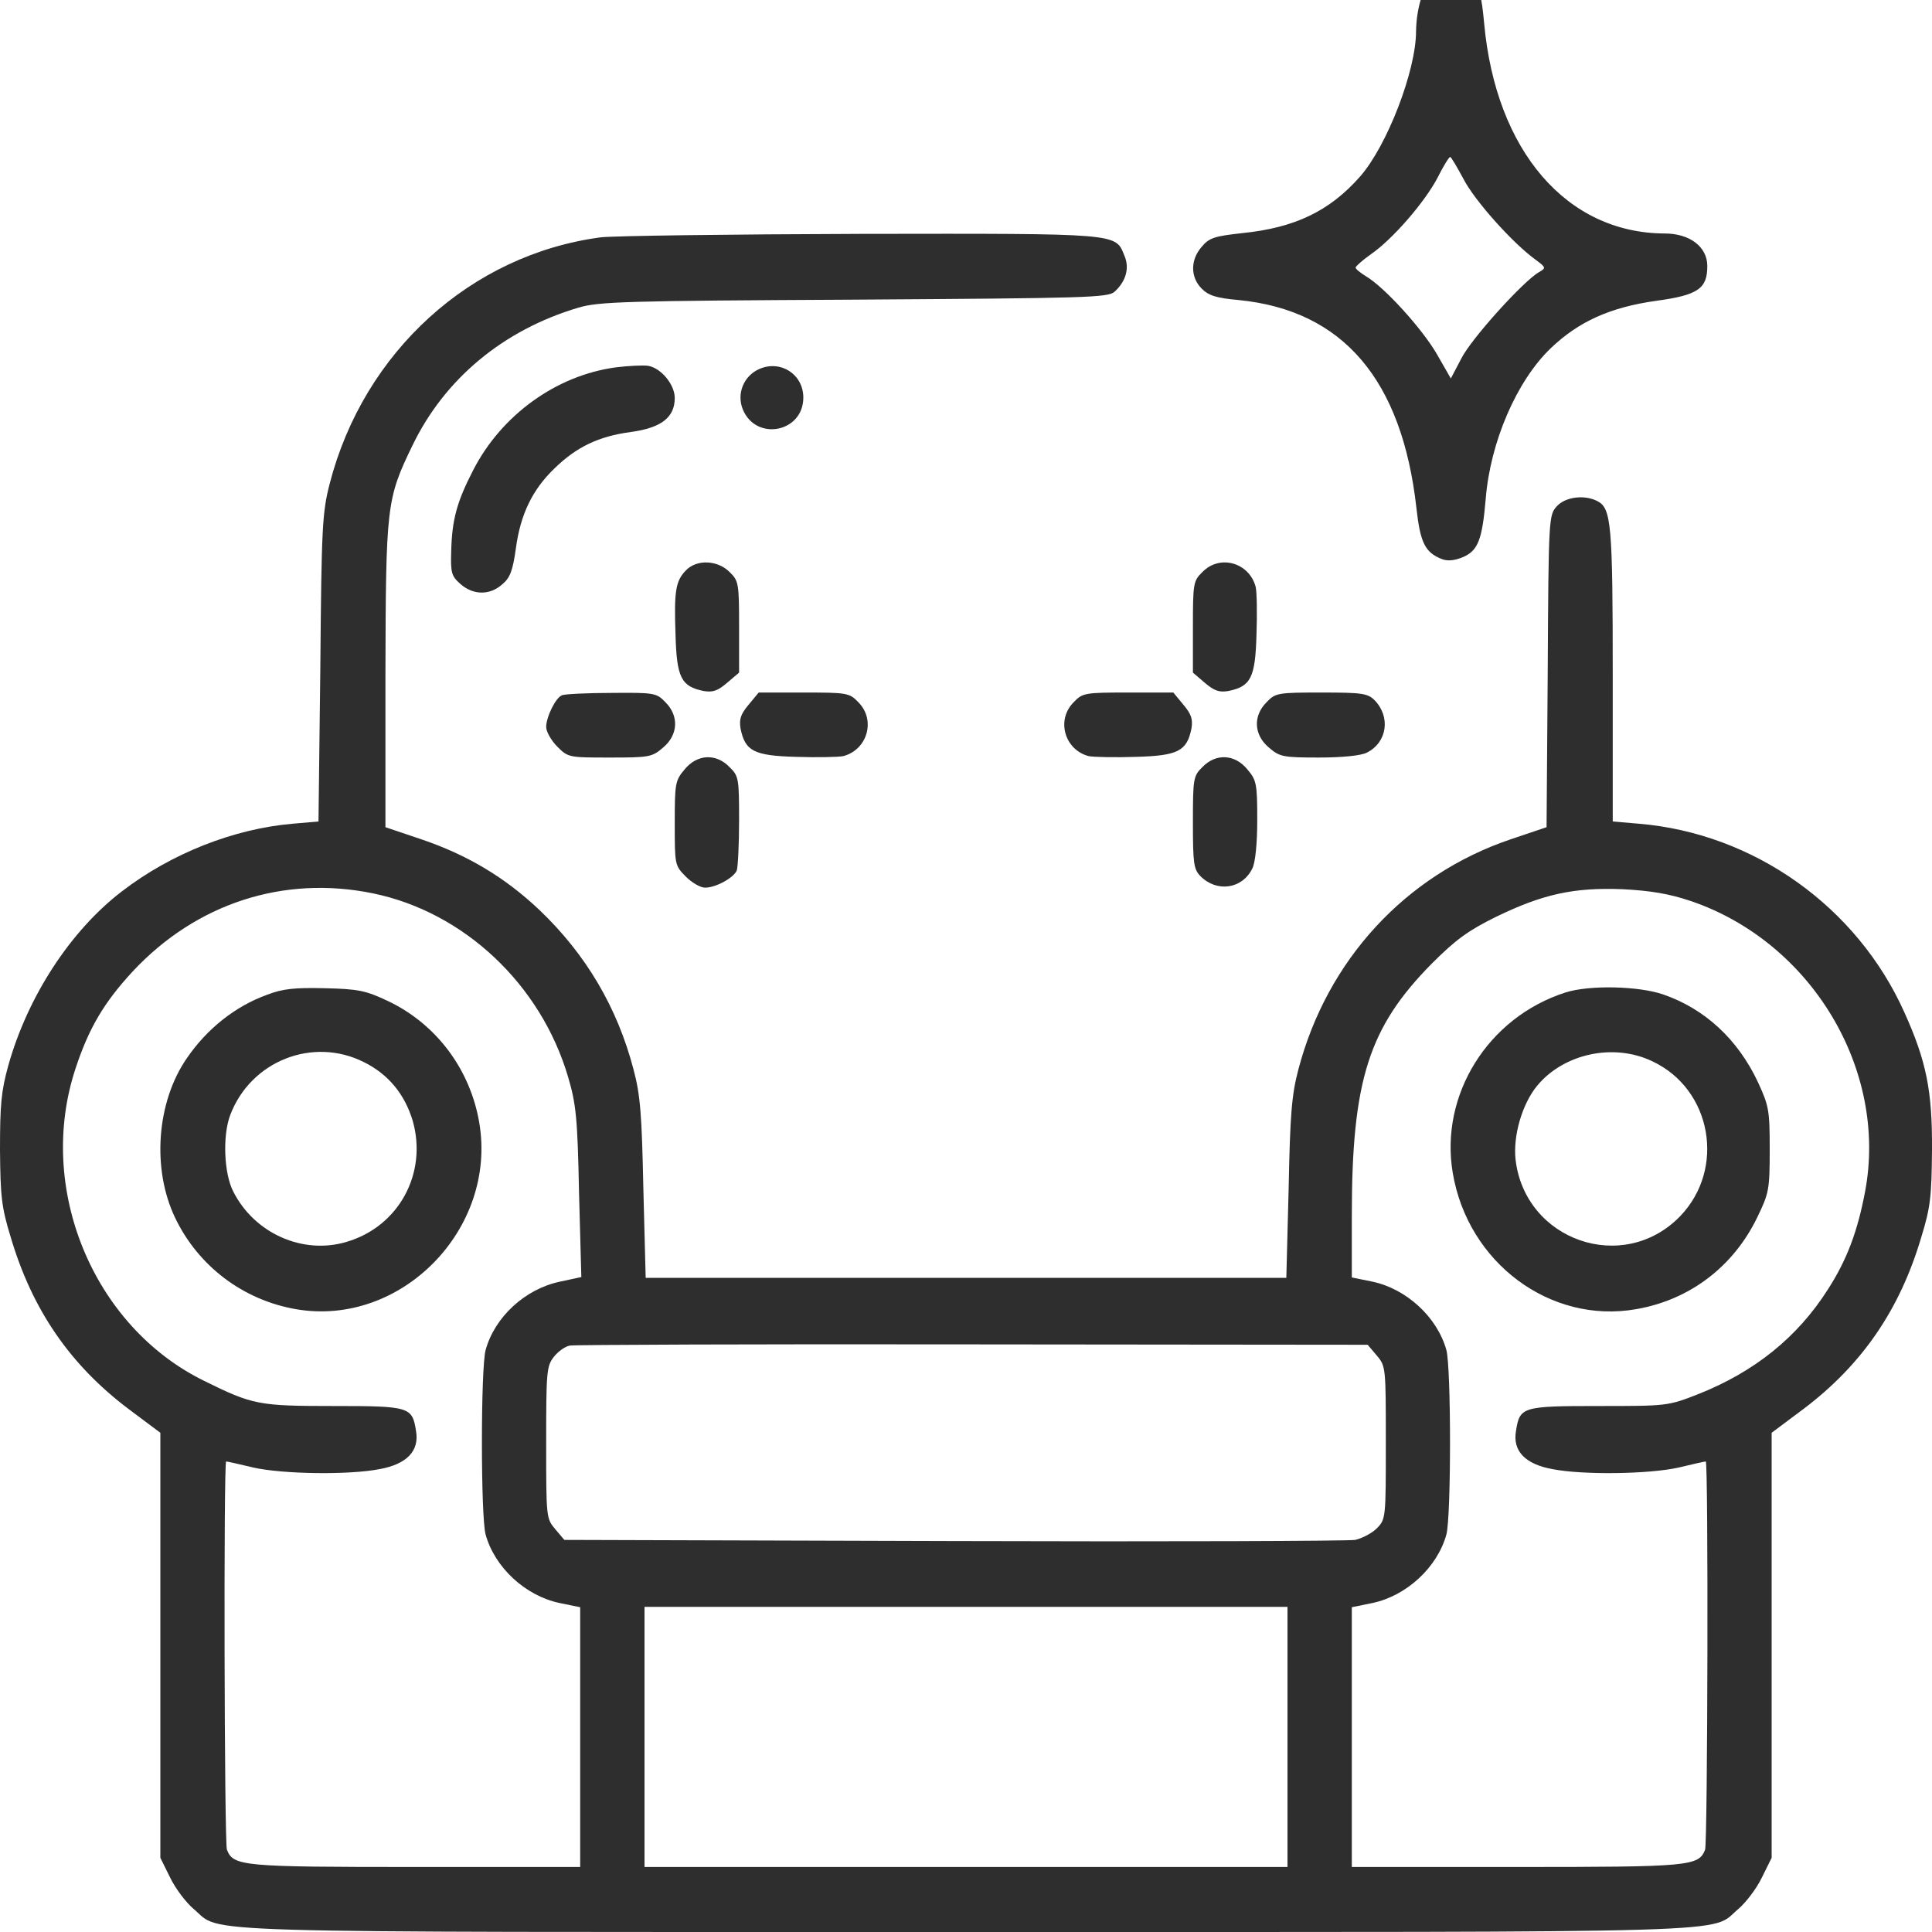
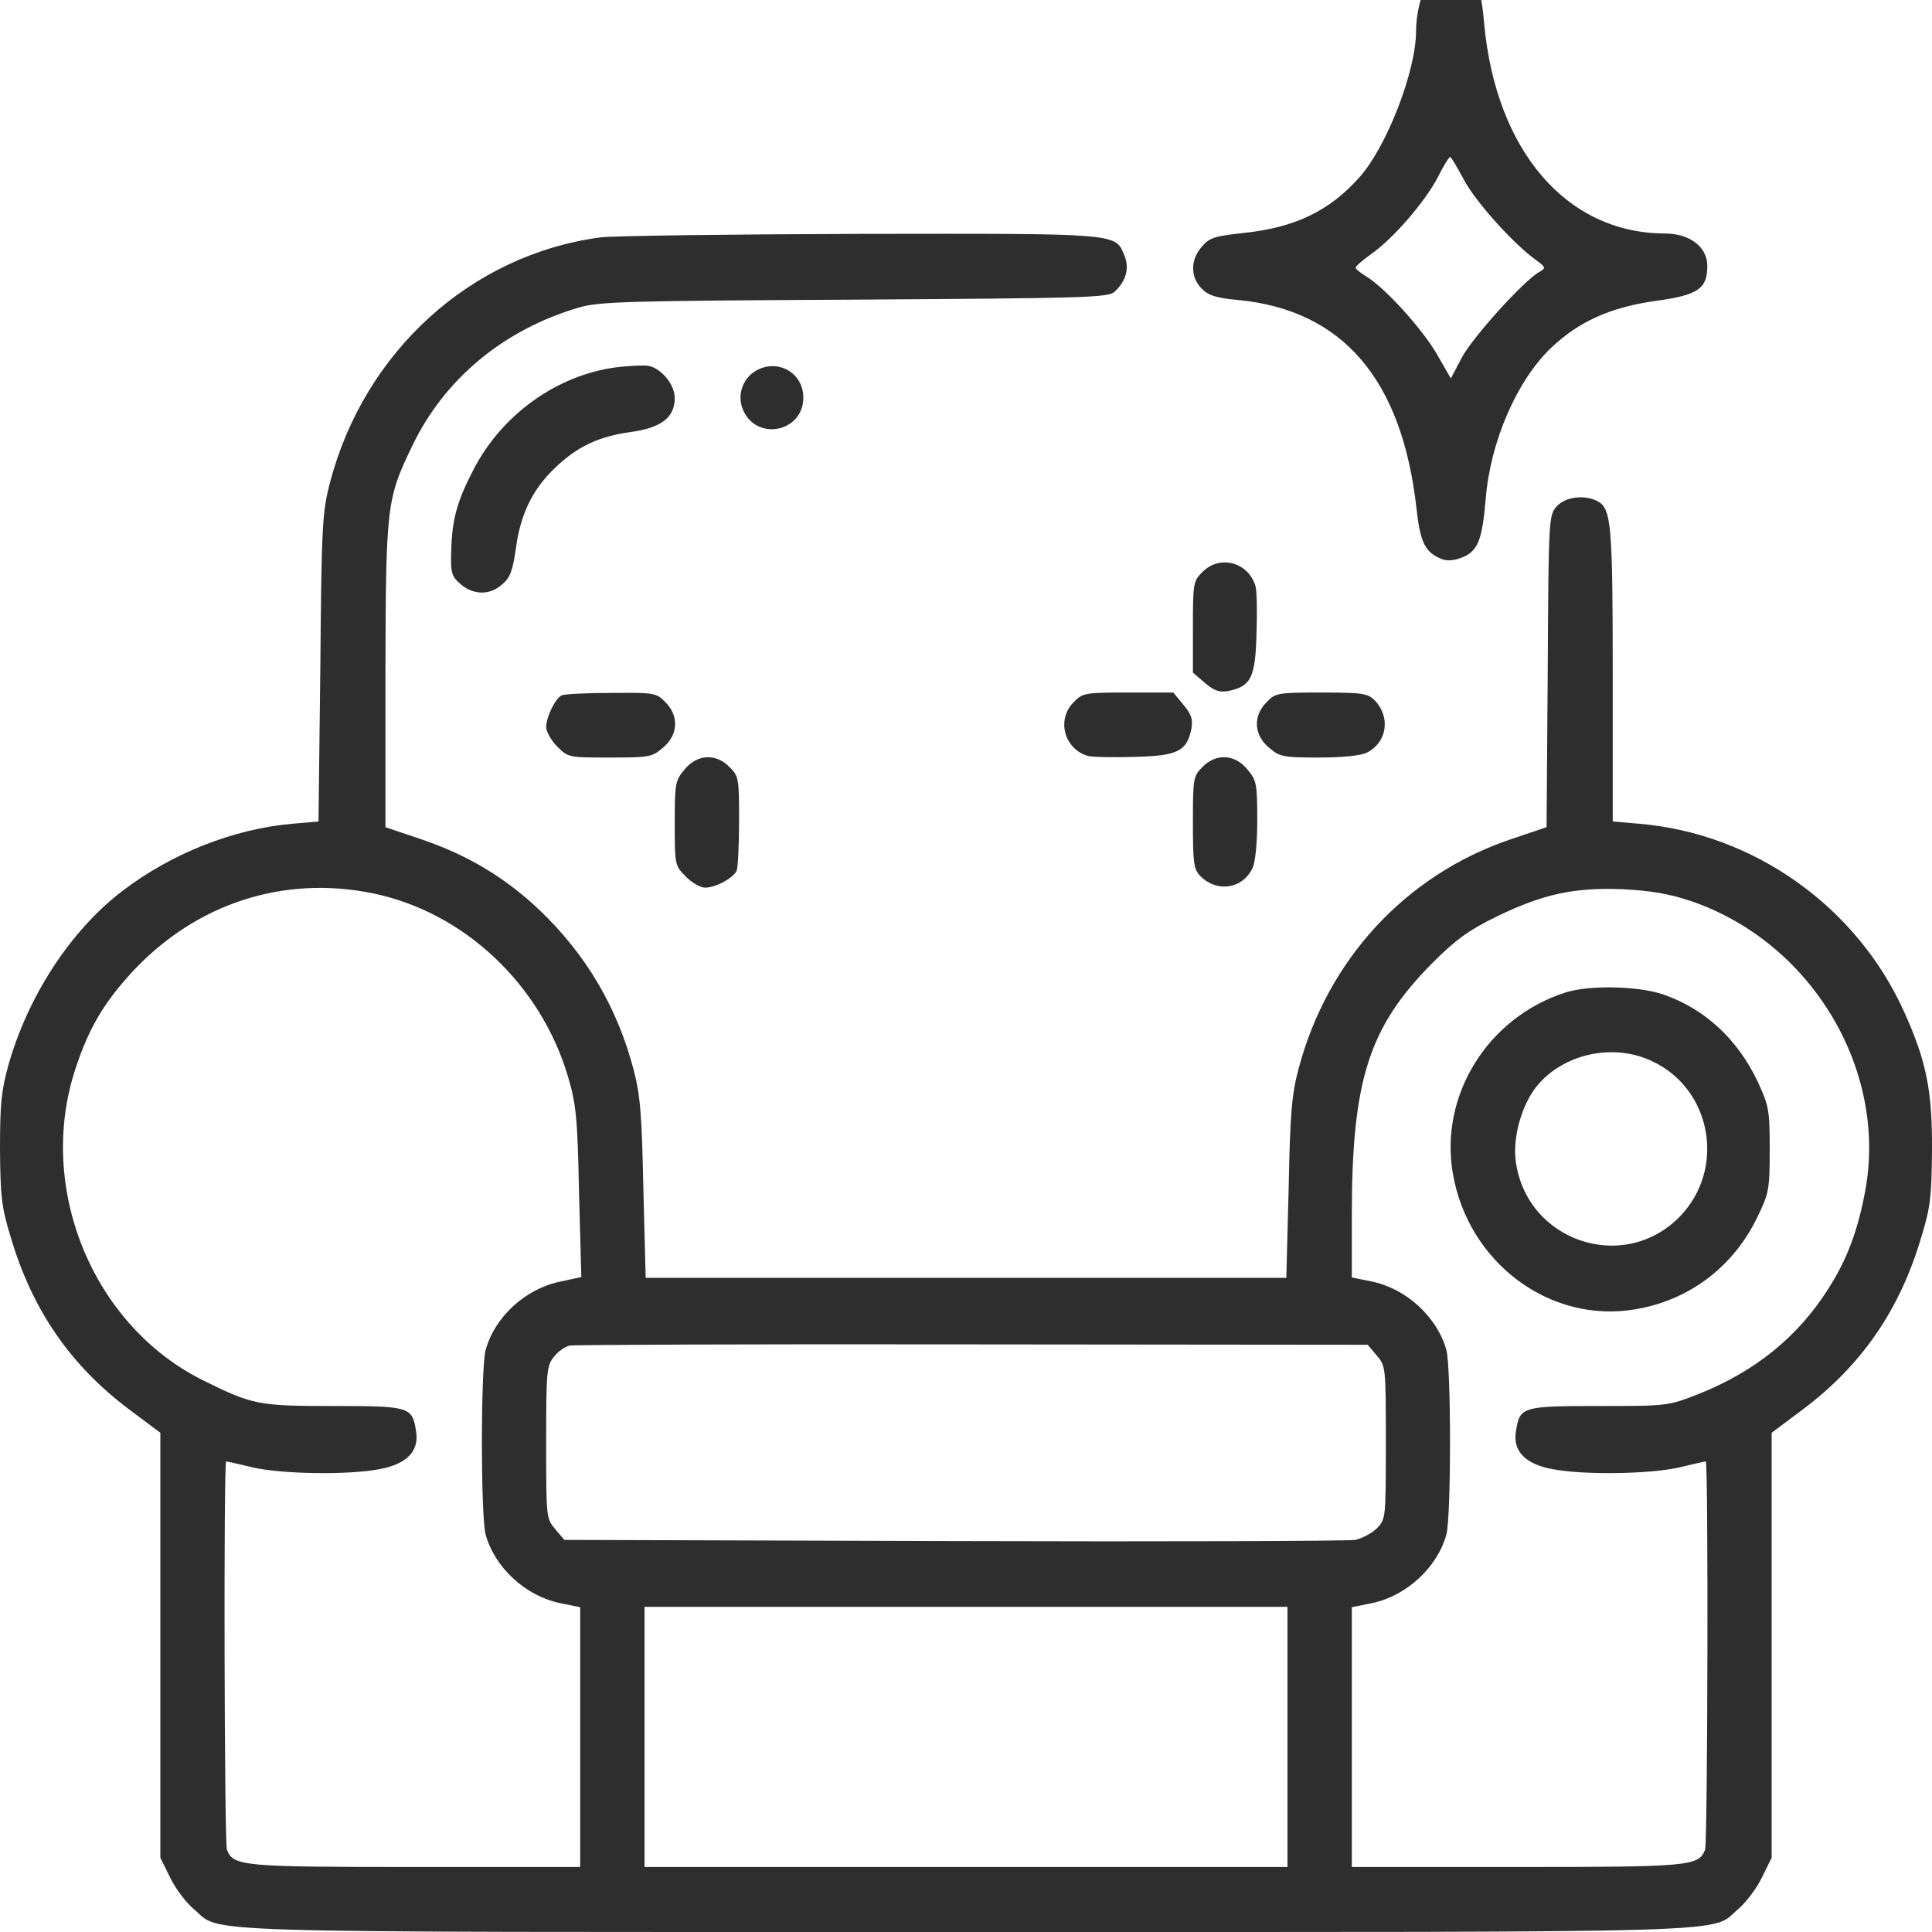
<svg xmlns="http://www.w3.org/2000/svg" width="20" height="20" viewBox="0 0 20 20" fill="none">
  <g clip-path="url(#clip0_107_331)">
    <path d="M14.82 -0.209C14.73 -0.133 14.663 0.089 14.659 0.322C14.659 0.734 14.358 1.51 14.08 1.827C13.763 2.187 13.402 2.358 12.862 2.413C12.572 2.445 12.518 2.461 12.439 2.556C12.322 2.69 12.322 2.869 12.439 2.987C12.51 3.059 12.592 3.086 12.823 3.106C13.903 3.213 14.514 3.93 14.663 5.261C14.702 5.617 14.753 5.72 14.925 5.787C14.984 5.811 15.059 5.803 15.145 5.767C15.301 5.7 15.344 5.585 15.38 5.165C15.427 4.575 15.701 3.942 16.053 3.605C16.343 3.328 16.668 3.181 17.145 3.114C17.58 3.055 17.674 2.987 17.674 2.754C17.674 2.556 17.494 2.417 17.232 2.417C16.218 2.413 15.485 1.562 15.364 0.243C15.336 -0.054 15.321 -0.106 15.231 -0.185C15.105 -0.292 14.933 -0.304 14.82 -0.209ZM15.149 1.851C15.262 2.073 15.658 2.516 15.893 2.686C16.006 2.77 16.006 2.774 15.932 2.817C15.771 2.908 15.223 3.514 15.125 3.716L15.019 3.918L14.874 3.665C14.722 3.403 14.334 2.975 14.142 2.861C14.084 2.825 14.033 2.785 14.033 2.77C14.033 2.758 14.103 2.694 14.193 2.631C14.42 2.473 14.749 2.092 14.882 1.839C14.941 1.72 15 1.625 15.012 1.625C15.023 1.625 15.082 1.728 15.149 1.851Z" fill="#2E2E2E" />
    <path d="M6.218 2.457C4.875 2.635 3.767 3.641 3.414 5.003C3.336 5.304 3.328 5.451 3.316 6.916L3.297 8.504L3.031 8.527C2.42 8.579 1.77 8.836 1.261 9.228C0.728 9.636 0.286 10.317 0.086 11.03C0.012 11.296 0 11.438 0 11.902C0.004 12.385 0.016 12.499 0.11 12.804C0.333 13.561 0.728 14.131 1.331 14.586L1.66 14.832V17.034V19.232L1.762 19.438C1.817 19.552 1.926 19.695 2.005 19.762C2.31 20.016 1.75 20 10 20C18.25 20 17.69 20.016 17.995 19.762C18.073 19.695 18.183 19.552 18.238 19.438L18.34 19.232V17.034V14.832L18.669 14.586C19.272 14.131 19.667 13.561 19.89 12.804C19.984 12.499 19.996 12.385 20 11.902C20.004 11.292 19.941 10.983 19.714 10.48C19.225 9.387 18.156 8.626 16.965 8.527L16.695 8.504V6.991C16.695 5.431 16.68 5.264 16.539 5.189C16.405 5.118 16.206 5.142 16.116 5.241C16.034 5.332 16.03 5.352 16.022 6.947L16.01 8.563L15.634 8.69C14.55 9.058 13.739 9.937 13.441 11.07C13.371 11.335 13.355 11.537 13.34 12.305L13.316 13.228H10H6.684L6.66 12.305C6.644 11.537 6.629 11.335 6.558 11.07C6.39 10.428 6.065 9.878 5.583 9.419C5.231 9.086 4.843 8.852 4.366 8.69L3.99 8.563V6.983C3.994 5.229 4.002 5.165 4.268 4.615C4.601 3.922 5.211 3.415 5.987 3.185C6.198 3.122 6.476 3.114 8.845 3.102C11.245 3.086 11.472 3.082 11.539 3.019C11.656 2.912 11.695 2.774 11.64 2.647C11.546 2.413 11.605 2.417 8.915 2.421C7.565 2.425 6.351 2.441 6.218 2.457ZM3.861 9.248C4.804 9.442 5.599 10.191 5.881 11.149C5.963 11.426 5.979 11.573 5.994 12.345L6.018 13.22L5.795 13.268C5.438 13.343 5.121 13.632 5.027 13.976C4.976 14.163 4.976 15.699 5.027 15.885C5.121 16.226 5.438 16.519 5.791 16.594L6.006 16.638V17.984V19.327H4.303C2.506 19.327 2.416 19.319 2.349 19.148C2.322 19.073 2.314 15.129 2.341 15.129C2.353 15.129 2.478 15.157 2.623 15.192C2.925 15.26 3.61 15.271 3.931 15.208C4.209 15.157 4.342 15.022 4.307 14.816C4.268 14.563 4.244 14.555 3.449 14.555C2.678 14.555 2.615 14.543 2.11 14.293C0.959 13.727 0.372 12.293 0.783 11.058C0.92 10.642 1.077 10.377 1.374 10.056C2.032 9.351 2.937 9.058 3.861 9.248ZM17.502 9.327C18.751 9.751 19.546 11.074 19.307 12.337C19.229 12.749 19.119 13.042 18.923 13.347C18.606 13.846 18.16 14.202 17.58 14.432C17.267 14.555 17.255 14.555 16.55 14.555C15.755 14.555 15.732 14.563 15.693 14.816C15.658 15.022 15.791 15.157 16.069 15.208C16.39 15.271 17.075 15.26 17.377 15.192C17.521 15.157 17.647 15.129 17.658 15.129C17.686 15.129 17.678 19.073 17.651 19.148C17.584 19.319 17.494 19.327 15.697 19.327H13.994V17.984V16.638L14.209 16.594C14.561 16.519 14.879 16.226 14.973 15.885C15.023 15.699 15.023 14.163 14.973 13.976C14.879 13.636 14.561 13.343 14.209 13.268L13.994 13.224V12.583C13.994 11.181 14.17 10.634 14.824 9.973C15.07 9.727 15.2 9.632 15.489 9.49C15.971 9.256 16.292 9.185 16.797 9.205C17.087 9.22 17.279 9.252 17.502 9.327ZM14.252 14.032C14.346 14.143 14.346 14.155 14.346 14.935C14.346 15.715 14.346 15.727 14.252 15.822C14.201 15.873 14.099 15.925 14.029 15.941C13.954 15.953 12.083 15.96 9.871 15.953L5.842 15.941L5.748 15.83C5.654 15.719 5.654 15.707 5.654 14.935C5.654 14.206 5.658 14.143 5.732 14.048C5.775 13.992 5.85 13.937 5.901 13.929C5.947 13.921 7.827 13.913 10.07 13.917L14.158 13.921L14.252 14.032ZM13.328 17.98V19.327H10H6.672V17.98V16.634H10H13.328V17.98Z" fill="#2E2E2E" />
-     <path d="M2.764 10.298C2.435 10.417 2.142 10.65 1.934 10.955C1.621 11.407 1.57 12.1 1.813 12.607C2.052 13.105 2.514 13.458 3.066 13.553C4.15 13.739 5.149 12.725 4.961 11.62C4.867 11.07 4.518 10.603 4.021 10.365C3.786 10.254 3.712 10.238 3.363 10.23C3.054 10.223 2.929 10.234 2.764 10.298ZM3.767 10.995C4.021 11.121 4.189 11.327 4.272 11.601C4.428 12.147 4.127 12.698 3.587 12.856C3.136 12.991 2.635 12.769 2.416 12.337C2.318 12.151 2.302 11.755 2.384 11.541C2.596 10.983 3.238 10.729 3.767 10.995Z" fill="#2E2E2E" />
    <path d="M16.206 10.274C15.403 10.531 14.902 11.335 15.039 12.143C15.196 13.074 16.049 13.707 16.934 13.553C17.49 13.458 17.944 13.113 18.191 12.602C18.312 12.353 18.32 12.313 18.32 11.902C18.32 11.494 18.312 11.45 18.199 11.204C17.991 10.761 17.651 10.444 17.216 10.294C16.962 10.207 16.453 10.195 16.206 10.274ZM17.106 10.987C17.721 11.276 17.866 12.1 17.392 12.591C16.805 13.196 15.787 12.844 15.689 12.004C15.662 11.759 15.756 11.43 15.912 11.24C16.186 10.908 16.703 10.793 17.106 10.987Z" fill="#2E2E2E" />
    <path d="M6.374 3.803C5.76 3.886 5.192 4.294 4.898 4.868C4.73 5.193 4.679 5.379 4.671 5.704C4.663 5.934 4.675 5.965 4.769 6.048C4.902 6.163 5.074 6.163 5.2 6.048C5.282 5.981 5.309 5.902 5.341 5.672C5.388 5.324 5.513 5.066 5.74 4.849C5.967 4.627 6.198 4.516 6.531 4.472C6.844 4.429 6.985 4.322 6.985 4.12C6.985 3.981 6.844 3.811 6.711 3.787C6.656 3.779 6.503 3.787 6.374 3.803Z" fill="#2E2E2E" />
    <path d="M7.862 3.819C7.698 3.89 7.623 4.076 7.69 4.239C7.827 4.571 8.316 4.476 8.316 4.116C8.316 3.874 8.081 3.724 7.862 3.819Z" fill="#2E2E2E" />
-     <path d="M7.103 5.902C6.993 6.013 6.977 6.12 6.993 6.571C7.005 7.015 7.052 7.106 7.283 7.153C7.377 7.169 7.428 7.153 7.525 7.07L7.651 6.963V6.492C7.651 6.04 7.647 6.013 7.553 5.922C7.431 5.799 7.216 5.787 7.103 5.902Z" fill="#2E2E2E" />
    <path d="M12.447 5.922C12.353 6.013 12.349 6.04 12.349 6.492V6.963L12.474 7.07C12.572 7.153 12.623 7.169 12.717 7.153C12.948 7.106 12.995 7.015 13.007 6.571C13.015 6.353 13.011 6.132 12.999 6.076C12.932 5.823 12.627 5.736 12.447 5.922Z" fill="#2E2E2E" />
    <path d="M5.818 7.197C5.752 7.221 5.654 7.423 5.654 7.526C5.654 7.573 5.705 7.664 5.767 7.727C5.881 7.842 5.889 7.842 6.312 7.842C6.719 7.842 6.75 7.838 6.864 7.739C7.02 7.609 7.032 7.411 6.887 7.268C6.797 7.173 6.77 7.169 6.331 7.173C6.077 7.173 5.846 7.185 5.818 7.197Z" fill="#2E2E2E" />
-     <path d="M7.749 7.296C7.666 7.395 7.651 7.446 7.666 7.541C7.713 7.775 7.803 7.823 8.242 7.835C8.457 7.842 8.676 7.838 8.731 7.827C8.982 7.759 9.068 7.45 8.884 7.268C8.794 7.173 8.766 7.169 8.32 7.169H7.854L7.749 7.296Z" fill="#2E2E2E" />
    <path d="M11.116 7.268C10.932 7.45 11.018 7.759 11.268 7.827C11.323 7.838 11.543 7.842 11.758 7.835C12.196 7.823 12.287 7.775 12.334 7.541C12.349 7.446 12.334 7.395 12.251 7.296L12.146 7.169H11.68C11.233 7.169 11.206 7.173 11.116 7.268Z" fill="#2E2E2E" />
    <path d="M13.113 7.268C12.968 7.411 12.98 7.609 13.136 7.739C13.246 7.834 13.281 7.842 13.653 7.842C13.896 7.842 14.091 7.822 14.15 7.791C14.362 7.684 14.397 7.419 14.229 7.248C14.158 7.177 14.095 7.169 13.68 7.169C13.23 7.169 13.203 7.173 13.113 7.268Z" fill="#2E2E2E" />
    <path d="M7.087 7.965C6.989 8.08 6.985 8.112 6.985 8.524C6.985 8.951 6.985 8.959 7.099 9.074C7.161 9.137 7.251 9.189 7.298 9.189C7.412 9.189 7.596 9.086 7.627 9.011C7.639 8.975 7.651 8.742 7.651 8.492C7.651 8.06 7.647 8.033 7.553 7.942C7.412 7.795 7.216 7.807 7.087 7.965Z" fill="#2E2E2E" />
    <path d="M12.447 7.941C12.353 8.033 12.349 8.06 12.349 8.516C12.349 8.935 12.357 8.999 12.427 9.07C12.596 9.24 12.858 9.205 12.964 8.991C12.995 8.931 13.015 8.733 13.015 8.488C13.015 8.112 13.007 8.076 12.913 7.965C12.784 7.807 12.588 7.795 12.447 7.941Z" fill="#2E2E2E" />
  </g>
  <defs>
    <clipPath id="clip0_107_331">
      <rect width="20" height="20" fill="white" />
    </clipPath>
  </defs>
</svg>